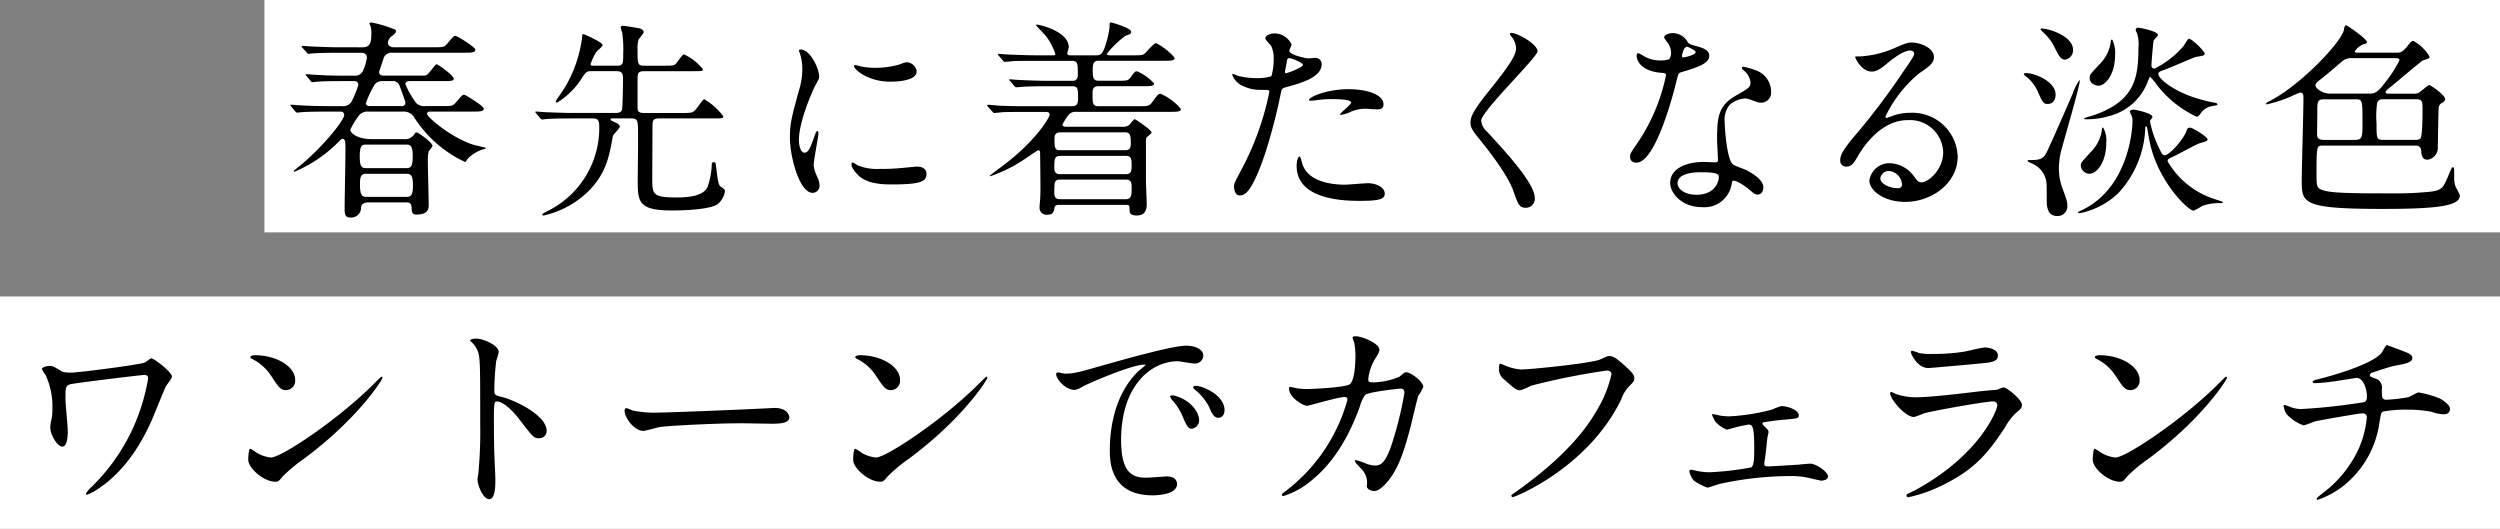
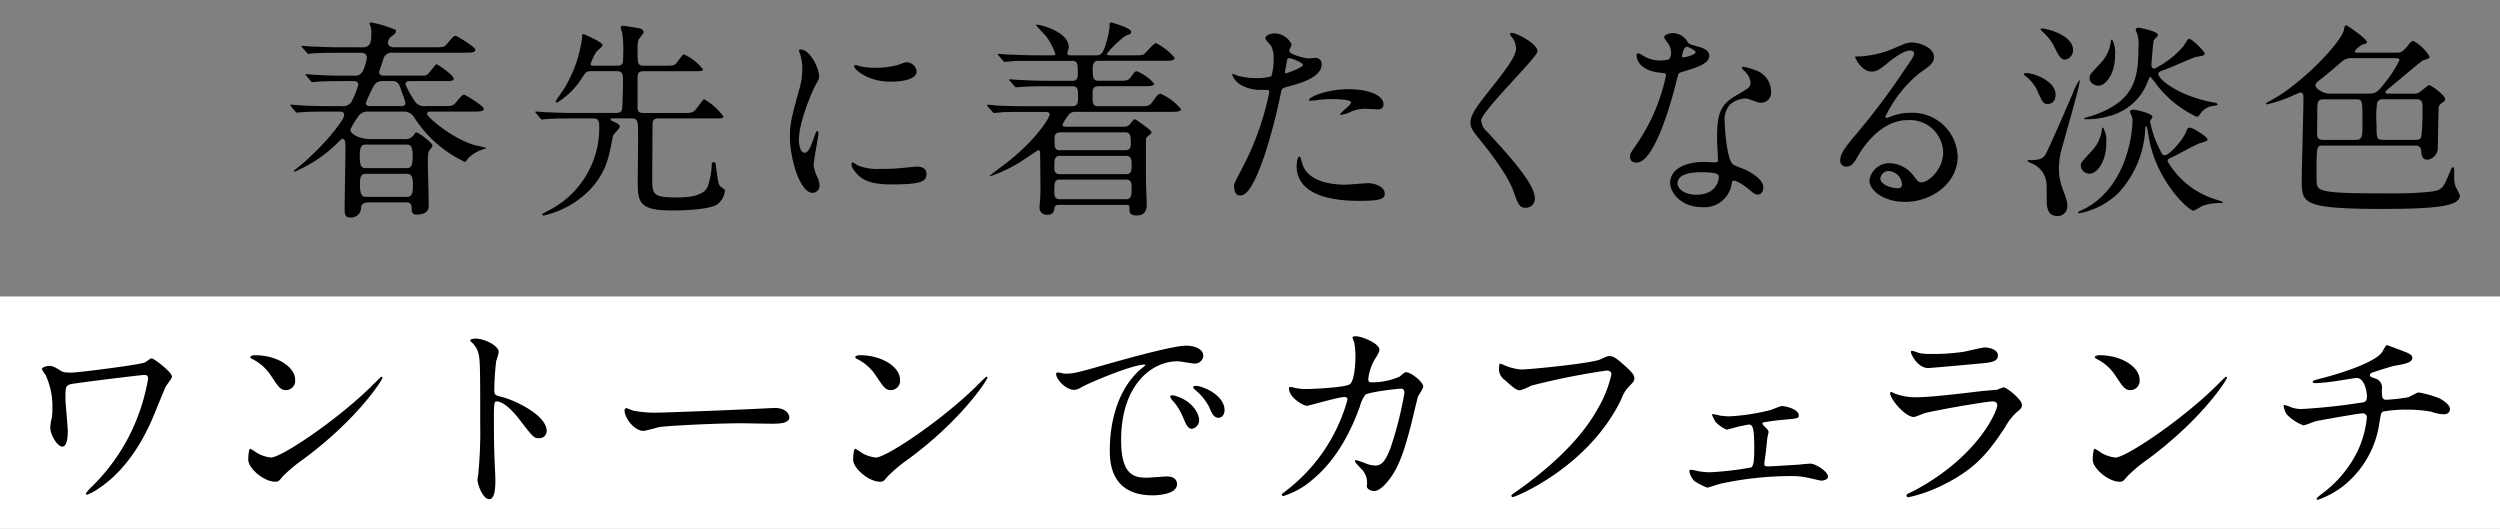
<svg xmlns="http://www.w3.org/2000/svg" width="312" height="66" viewBox="0 0 312 66">
  <rect x="0" y="0" width="312" height="66" fill="#808080" stroke="none" />
  <g id="section__h3__main" transform="translate(-93 -1390.918)">
    <g id="グループ_734" data-name="グループ 734">
-       <rect id="長方形_109" data-name="長方形 109" width="279" height="29" transform="translate(405 1419.918) rotate(-180)" fill="#fff" />
      <path id="合体_3" data-name="合体 3" d="M4351.766,9633.292c0-1.18.106-6.4.106-7.476,0-1.022-.053-1.284-.395-1.284-.1,0-.184.077-.812.709a16.959,16.959,0,0,1-5.141,3.382.1.1,0,0,1-.106-.1c0-.026.472-.395.762-.631,2.7-2.2,5.535-5.639,5.535-6.348,0-.261-.184-.418-.474-.418h-1.521c-2.307,0-3.068.051-3.332.077-.078,0-.472.054-.549.054s-.131-.054-.237-.157l-.5-.6c-.1-.131-.1-.131-.1-.184,0-.024.024-.054.078-.054.184,0,1,.08,1.156.08,1.284.08,2.36.1,3.593.1h1.6a1.287,1.287,0,0,0,1.156-.471,11.883,11.883,0,0,0,.89-2.177.452.452,0,0,0-.472-.474h-1.39c-2.283,0-3.042.053-3.305.08-.078,0-.472.053-.549.053-.106,0-.157-.053-.237-.157l-.5-.6c-.106-.13-.133-.13-.133-.184,0-.026.053-.051.106-.051.184,0,1,.077,1.156.077,1.284.08,2.36.106,3.59.106h1.207a1.1,1.1,0,0,0,1.1-.58,6.283,6.283,0,0,0,.5-1.676c0-.421-.314-.6-.708-.6h-2.727c-2.309,0-3.015.054-3.306.077-.1,0-.471.054-.551.054-.1,0-.157-.077-.234-.184l-.524-.576a.322.322,0,0,1-.106-.186c0-.051.053-.051.106-.051.184,0,.969.08,1.153.08,1.286.051,2.362.1,3.593.1H4354c1.025,0,1.1-.735,1.1-1.731a2.885,2.885,0,0,0-.13-1,.637.637,0,0,1-.106-.237c0-.079.133-.13.237-.13a14.413,14.413,0,0,1,2.493.708c.522.184.575.184.575.392,0,.185-.1.288-.5.6a1.105,1.105,0,0,0-.5.813c0,.368.317.578.708.578h5.01c1.18,0,1.311,0,1.681-.447.732-.863.81-.97,1.047-.97.184,0,2.466,1.391,2.466,1.731,0,.367-.525.367-1.417.367h-8.917a1.086,1.086,0,0,0-1.1.629c-.13.474-.575,1.681-.575,1.758,0,.131.024.474.549.474h4.485c.658,0,.735,0,.841-.053.288-.08,1.127-1.366,1.284-1.366s2.15,1.366,2.15,1.811c0,.211-.235.288-.863.288h-4.643c-.29,0-.524.133-.524.395a11.321,11.321,0,0,0,1.337,2.333,1.428,1.428,0,0,0,1.18.394h2.1c1.153,0,1.284,0,1.678-.444.735-.866.815-.97,1.049-.97.157,0,2.44,1.414,2.44,1.729,0,.37-.525.37-1.39.37h-5.273c-.131,0-.418,0-.418.314,0,.365,3.172,3.095,5.979,3.881.21.053,1.39.314,1.39.341,0,.08-.288.133-.471.21a4.574,4.574,0,0,0-1.811,1.127c-.1.133-.261.421-.339.421a15.156,15.156,0,0,1-6.3-5.481,1.5,1.5,0,0,0-1.337-.812h-4.434a1.394,1.394,0,0,0-1.287.629,11.168,11.168,0,0,0-.969,1.627c0,.472.969,1.18,2.65,1.18h4.014a1.373,1.373,0,0,0,1.23-.474c.237-.341.237-.365.368-.365.21,0,1.995,1.26,1.995,1.676,0,.133-.394.578-.471.685a4.937,4.937,0,0,0-.106,1.311c0,.839.106,4.564.106,5.324,0,.474,0,1.26-1.55,1.26-.261,0-.576-.1-.576-.655,0-.368-.026-.866-.6-.866h-4.8c-.472,0-.917.211-.917.629a1.233,1.233,0,0,1-1.339,1.26C4351.846,9634.342,4351.766,9633.975,4351.766,9633.292Zm1.915-3.07c0,1.366.288,1.55.814,1.55h4.983c.576,0,.813-.237.813-1.443s-.237-1.443-.812-1.443h-5.01C4353.785,9628.885,4353.681,9629.278,4353.681,9630.222Zm-.027-3.514c0,1.233.21,1.471.762,1.471h5.09c.522,0,.759-.237.759-1.471,0-1.206-.237-1.467-.759-1.467h-5.09C4353.865,9625.241,4353.654,9625.5,4353.654,9626.708Zm1.864-8.97a13.569,13.569,0,0,0-1.1,2.336c0,.21.157.364.445.364h4.041a.4.4,0,0,0,.447-.444c0-.157-.735-2.1-.762-2.179a.873.873,0,0,0-.866-.5h-1.233A1.215,1.215,0,0,0,4355.519,9617.738Zm208.672,14.5c0-.208,0-2.046-.027-2.152a2.941,2.941,0,0,0-1.915-2.517c-.394-.208-.447-.237-.447-.288,0-.106.133-.106.184-.106.972,0,1.627,0,2.072-.732.317-.524,2.73-6.062,3.358-7.529a7.8,7.8,0,0,1,.839-1.705c.053,0,.053.054.053.1,0,.711-2.309,8.552-2.387,9a9.77,9.77,0,0,0-.21,1.915,6.977,6.977,0,0,0,.445,2.493c.551,1.494.6,1.651.6,2.1a1.2,1.2,0,0,1-1.286,1.337C4564.191,9634.158,4564.191,9632.741,4564.191,9632.243Zm-114.466,1.153c0-.549,0-.629-.524-.629h-8.262c-.314,0-.524.08-.578.368-.078.444-.131.865-.89.865a.856.856,0,0,1-.972-.945,2.38,2.38,0,0,1,.026-.445,19.306,19.306,0,0,0,.08-2.125c0-.314-.029-4.2-.053-4.328s-.106-.208-.21-.208-1.521,1-1.811,1.18a18.016,18.016,0,0,1-4.195,2.072c-.027,0-.053,0-.053-.053,0-.08,1.758-1.338,2.466-1.915,3.7-2.991,5.01-5.481,5.01-5.719,0-.341-.341-.341-.525-.341h-2.57c-.788,0-1.758,0-2.756.026-.155.027-.916.1-1.073.1-.1,0-.1-.024-.264-.208l-.525-.578c-.077-.1-.1-.133-.1-.157,0-.053.08-.077.1-.077.184,0,1.025.077,1.183.1,1.678.08,2.674.08,3.566.08h5.771c.732,0,.732-.525.732-1.076,0-.994,0-1.415-.682-1.415h-3.172c-.788,0-1.784,0-2.781.054-.106,0-1,.077-1.076.077-.1,0-.1-.026-.264-.184l-.5-.6c-.1-.1-.13-.1-.13-.157,0-.026.08-.051.106-.051.184,0,1.021.077,1.18.077,1.678.08,2.674.106,3.566.106h3.068c.133,0,.658,0,.658-.708,0-1.417,0-1.784-.735-1.784H4438c-.735,0-1.785,0-2.754.026-.157.026-.919.1-1.076.1-.1,0-.13-.026-.288-.21l-.5-.575c-.027-.054-.106-.131-.106-.157,0-.054.08-.054.106-.054.184,0,1.022.08,1.18.08,1.889.077,2.885.1,3.566.1h2.021c.184,0,.314,0,.314-.184a7.75,7.75,0,0,0-1.156-2.2c-.184-.237-1.257-1.313-1.257-1.391,0-.054.1-.054.13-.054.421,0,3.96.893,3.96,2.808,0,.131-.184.655-.184.786,0,.236.29.236.445.236h3.228c.575,0,.759-.367,1-1a12.507,12.507,0,0,0,.6-2.466c0-.629,0-.629.234-.629.053,0,2.466.682,2.466,1.153,0,.237-.1.288-.708.5a12.076,12.076,0,0,0-2.333,2.256c0,.131.181.184.367.184h2.909c1.1,0,1.208-.026,1.47-.236.237-.211,1.127-1.284,1.391-1.284a7.431,7.431,0,0,1,2.333,1.835c0,.368-.524.368-1.415.368h-8.131c-.682,0-.682.628-.682,1.153,0,.788,0,1.339.732,1.339h2.336c1.207,0,1.337,0,1.678-.447.474-.655.525-.732.789-.732a5.987,5.987,0,0,1,2.123,1.519c0,.343-.575.343-1.39.343h-5.612c-.682,0-.682.552-.682.97,0,1.076,0,1.521.682,1.521h5.036c1.18,0,1.364,0,1.731-.5.682-.943.759-1.05,1.049-1.05a6.845,6.845,0,0,1,2.543,1.915c0,.341-.6.341-1.417.341H4443.01a1.088,1.088,0,0,0-.839.314,6.946,6.946,0,0,0-.812,1.26c0,.261.208.288.549.288h7a1.21,1.21,0,0,0,.761-.208c.131-.106.549-.735.706-.735.106,0,2.1,1.363,2.1,1.651,0,.133-.5.5-.576.578-.13.157-.13.236-.13.919v4.328c0,.5.1,2.7.1,3.146,0,.892-.368,1.39-1.233,1.39C4449.858,9634.1,4449.725,9633.79,4449.725,9633.4Zm-9.389-2.229c0,.367,0,.895.68.895h8.264c.706,0,.706-.58.706-1.47,0-.395,0-.973-.653-.973h-8.317C4440.336,9629.619,4440.336,9630.014,4440.336,9631.167Zm0-3.015c0,.234,0,.785.68.785h8.264c.706,0,.706-.5.706-1.18,0-.5,0-1.1-.679-1.1h-8.238C4440.336,9626.655,4440.336,9627.1,4440.336,9628.152Zm.024-3.516c0,.865,0,1.313.655,1.313h8.211c.655,0,.655-.527.655-.839,0-.788,0-1.391-.682-1.391h-8.131C4440.36,9623.72,4440.36,9624.216,4440.36,9624.637Zm-63.922,9.338c0-.078.051-.1.576-.395a11.549,11.549,0,0,0,6.531-10.595c0-.946-.341-1-.812-1h-2.439c-2.309,0-3.071.053-3.332.08-.08,0-.472.053-.551.053-.1,0-.13-.053-.234-.157l-.5-.6c-.106-.13-.106-.13-.106-.184s.026-.051.08-.051c.184,0,1,.077,1.153.077,1.287.054,2.36.1,3.593.1h5.193c.786,0,.813-.341.839-.839.053-1.153.08-2.283.08-3.437,0-.551-.08-.942-.762-.942h-3.122c-.655,0-.708.077-1.18.759a9.689,9.689,0,0,1-3.172,3.175.171.171,0,0,1-.16-.157c0-.106.892-1.337,1.049-1.6a16.1,16.1,0,0,0,2.256-6.478c0-.237,0-.316.157-.316.08,0,2.387,1,2.387,1.363,0,.187-.706.735-.786.868a6.6,6.6,0,0,0-.708,1.494c0,.21.157.21.291.21h2.988c.786,0,.786-.316.786-1.363a14.7,14.7,0,0,0-.13-2.783,5.233,5.233,0,0,1-.184-.6c0-.184.157-.237.314-.237.08,0,1.811.264,2,.316.341.08.551.262.551.472,0,.182-.578.813-.631.943a3.936,3.936,0,0,0-.128,1.26c0,1.784,0,1.994.836,1.994h2.229c1.286,0,1.417,0,1.68-.21.184-.157.839-1.206,1.05-1.206a6.465,6.465,0,0,1,2.36,1.861c0,.237-.131.237-1.311.237h-6.033c-.789,0-.812.341-.812,1.047v3.542c0,.5.261.629.786.629h4.8c1.233,0,1.364,0,1.888-.709.655-.89.735-1,.866-1a7.972,7.972,0,0,1,2.36,2.126c0,.261-.131.261-1.337.261h-6.741c-.759,0-.759.395-.759,1.076,0,1-.027,5.4-.027,6.3,0,2.1,0,2.49,3.068,2.49,1.968,0,3.383-.341,3.83-1.311a9.466,9.466,0,0,0,.522-2.623c0-.261,0-.472.239-.472s.261.077.338.813c.131.97.21,2.021.525,2.229.5.341.551.394.551.6a2.615,2.615,0,0,1-.917,1.6c-1.156.786-5.22.786-5.694.786-4.195,0-4.275-1.076-4.275-3.777,0-1.049.08-5.771.027-6.714-.051-.658-.078-1-.812-1H4385.3c-.21,0-.341,0-.341.133,0,.1.053.131.578.367.286.131.576.314.576.522,0,.237-.839.973-.866,1.183-.472,2.517-.786,4.432-2.807,6.635a11.6,11.6,0,0,1-5.822,3.278C4376.569,9634.1,4376.438,9634.1,4376.438,9633.975Zm191.66-.237c0-.1.157-.157.263-.208,5.77-2.57,6.531-9.6,6.531-11.253a1.5,1.5,0,0,0-.157-.735,2.318,2.318,0,0,1-.16-.394c0-.184.264-.262.474-.262.1,0,2.333.419,2.333.917,0,.106-.312.447-.312.524a13.525,13.525,0,0,0,1.231,3.542c.263.552.341.709.631.709.576,0,2.387-2.046,2.7-3.042.078-.237.131-.4.445-.4s2.179,1.129,2.179,1.47c0,.185-.08.211-.972.475-.549.181-2.833,1.468-3.332,1.678-.522.234-.68.314-.68.575a10.467,10.467,0,0,0,5.506,4.592c.21.077,1.025.341,1.182.395.053.023.21.051.21.13,0,.106-.237.106-.264.106a5.971,5.971,0,0,0-2.335.365,8.181,8.181,0,0,1-1.047.578c-.657,0-4.618-3.724-5.561-8.971-.053-.237-.21-1.26-.264-1.47-.024-.054-.051-.077-.1-.077-.106,0-.106.051-.131.6a12.588,12.588,0,0,1-3.358,7.737,9.8,9.8,0,0,1-4.118,2.336,6.186,6.186,0,0,1-.788.157C4568.1,9633.817,4568.1,9633.764,4568.1,9633.737Zm27.917-4.064c0-1.337.21-8.683.21-10.02,0-.655,0-.893-.421-.893a8.948,8.948,0,0,0-1.049.447,16.181,16.181,0,0,1-3.122,1.022c-.051,0-.077,0-.077-.053,0-.1.157-.21.418-.341,3.934-2,9.05-7.449,9.312-8.92.053-.367.106-.549.264-.549s2.6,1.678,2.6,2.1c0,.159-.053.159-.525.29a2.5,2.5,0,0,0-1,.865c0,.157.288.157.418.157h4.8c.445,0,.733,0,1.441-.919.367-.5.524-.551.655-.551a5.32,5.32,0,0,1,2.021,1.941c0,.237-.08.264-.841.5-.181.08-3.119,2.57-3.7,3.044-.735.6-.945.76-.945.919,0,.182.263.182.394.182H4610a1.113,1.113,0,0,0,.761-.211c1.023-.812,1.074-.865,1.127-.865.264,0,2.019,1.26,2.019,1.758,0,.237-.184.367-.525.552a.859.859,0,0,0-.288.682c-.024.29-.08,4.091-.1,4.7a1.509,1.509,0,0,1-1.26,1.627c-.762,0-.786-.682-.812-1.129a.613.613,0,0,0-.655-.629h-11.7c-.682,0-.708.157-.708,3.566,0,1.417,0,1.731.789,2,1.207.392,4.144.392,9.231.392a40.152,40.152,0,0,0,4.408-.234c1.311-.211,1.441-.552,2.176-2.336.288-.682.288-.682.394-.682.184,0,.184.026.184,1.26a3.025,3.025,0,0,0,.208,1.233,6.921,6.921,0,0,1,.5,1c0,1.26-2.307,1.7-9.7,1.7C4596.015,9633.266,4596.015,9632.533,4596.015,9629.673Zm9.417-9.679a12.508,12.508,0,0,0-.08,2.7c0,1.782,0,1.966.866,1.966h4.064a.834.834,0,0,0,.551-.184c.261-.264.261-3.226.261-3.516,0-.97,0-1.364-.733-1.364h-4.25A.652.652,0,0,0,4605.433,9619.994Zm-7.476,1.129c0,.418-.026,2.413-.026,2.885,0,.5.288.655.89.655h3.489c1.207,0,1.286-.026,1.286-2.021,0-2.831,0-3.042-.759-3.042h-4.12C4597.957,9619.6,4597.957,9619.994,4597.957,9621.123Zm3.1-6.27c-1.076.943-2.125,1.809-2.624,2.2s-.708.551-.708.812c0,.342.866,1.023,1.809,1.023h4.879c.866,0,1.156-.288,1.968-1.337a15.1,15.1,0,0,0,1.835-2.834c0-.262-.341-.262-.575-.262h-5.377A1.8,1.8,0,0,0,4601.052,9614.854Zm-103.407,16.236c-.814-2.31-3.673-5.8-4.354-6.638-.815-1-1.023-1.39-1.023-1.941,0-.708.341-1.494,2.123-3.724,2.6-3.252,3.569-4.615,3.569-5.588a2.49,2.49,0,0,0-.658-1.521c-.077-.131-.13-.234-.077-.314.026-.051.1-.051.184-.051.629,0,3.226,1.335,3.226,2.307,0,.709-7.029,7.5-7.029,8.63a2.1,2.1,0,0,0,.786,1.441c2.336,2.546,5.9,6.4,5.9,8.211a1.117,1.117,0,0,1-1.127,1.233C4498.354,9633.136,4498.194,9632.637,4497.645,9631.09Zm19.549-1.076c0-1.7,1.864-2.6,4.224-2.6.21,0,1.18.051,1.364.051.237,0,.368-.024.368-.288,0-.392-.106-2.149-.106-2.517,0-2.885.16-4.277,2.362-5.535,1.625-.945,1.809-1.022,1.809-1.7a2.3,2.3,0,0,0-.733-1.337c-.237-.211-.341-.314-.341-.421,0-.08.078-.131.184-.131a8.489,8.489,0,0,1,1.548.445,2.814,2.814,0,0,1,1.913,2.677,1.245,1.245,0,0,1-1.231,1.363,1.8,1.8,0,0,1-.6-.106c-1-.367-1.1-.418-1.417-.418a3.141,3.141,0,0,0-1.915.788,2.954,2.954,0,0,0-.628,2.176c0,.655.264,4.72,1.049,5.271.237.184,1.47.6,1.7.734.551.288,2.075,1.127,2.075,2.1,0,.444-.187.916-.711.916-.261,0-.418-.077-.812-.418-.708-.629-1.915-1.444-2.282-1.284-.106.051-.106.157-.157.418a3.433,3.433,0,0,1-3.7,2.858C4518.664,9633.056,4517.194,9631.324,4517.194,9630.014Zm.919.077c0,.632.788,1.417,2.36,1.417,2.546,0,2.914-1.992,2.756-2.413-.133-.392-1.547-.392-2.152-.392S4518.113,9628.7,4518.113,9630.091Zm23.942-.392a2.523,2.523,0,0,1,2.6-2.125,3.878,3.878,0,0,1,2.991,1.678c.365.472.522.709.89.709.895,0,2.73-1.6,2.73-3.777a4.154,4.154,0,0,0-4.432-3.987c-3.465,0-5.694,3.6-6.166,4.408-.525.893-.786,1.391-1.494,1.391a.724.724,0,0,1-.762-.735c0-.655.21-1.233,2.072-3.409a86.354,86.354,0,0,0,5.929-7.9c.865-1.233,1.233-1.782,1.233-2.072,0-.182-.184-.368-.5-.368-.972,0-2.52,1.313-2.964,1.681-1.049.863-1.417.943-1.862.943-1.235,0-2.045-1.679-2.045-1.809,0-.08.077-.08.628-.08a12.651,12.651,0,0,0,4.064-.945c1.627-.706,1.811-.786,2.389-.786,1.047,0,2.754.655,2.754,1.812,0,.759-.6,1.18-1.864,2.045a15.977,15.977,0,0,0-4.195,5.378c0,.077.077.184.157.184.157-.053.5-.184.655-.237a6.35,6.35,0,0,1,2.309-.418,5.66,5.66,0,0,1,5.9,5.455c0,3.332-3.226,5.665-6.558,5.665C4543.917,9632.4,4542.055,9631.01,4542.055,9629.7Zm1.364-.236c0,.682,1.129,1.232,2.256,1.232a.433.433,0,0,0,.445-.474,1.781,1.781,0,0,0-1.6-1.676A1.072,1.072,0,0,0,4543.418,9629.463Zm-72.842-1.574c0-.6.16-1.153.368-1.153.106,0,.264.655.29.732.549,2.282,3.383,2.783,5.377,2.783.445,0,2.438-.184,2.858-.184.892,0,2.1.444,2.1,1.31,0,.76-.972.893-3.2.893C4474.119,9632.27,4470.577,9631.193,4470.577,9627.889Zm-7.814,2.546c0-.314.13-.578.943-2.1a35.343,35.343,0,0,0,3.462-9.655c0-.261-.1-.261-.943-.261a5.027,5.027,0,0,1-2.336-.472,2.525,2.525,0,0,1-1.363-1.417.111.111,0,0,1,.1-.1,5.886,5.886,0,0,1,.6.234,9.547,9.547,0,0,0,2.336.29,5.717,5.717,0,0,0,1.862-.237,7.655,7.655,0,0,0,.288-2.151,3.619,3.619,0,0,0-.314-1.625c-.106-.133-.735-.788-.735-.97,0-.264.5-.6,1.18-.6a2.368,2.368,0,0,1,2.1,1.391c0,.131-.288.655-.288.786,0,.5,2.1.945,2.36.945.1,0,.682-.054.814-.054a.749.749,0,0,1,.863.813c0,1.47-2.229,2.231-3.96,2.7-.892.234-1,.262-1.1.732a70.684,70.684,0,0,1-1.915,7.452c-1.811,5.455-2.754,5.455-3.252,5.455C4462.839,9631.588,4462.762,9630.723,4462.762,9630.435Zm6.608-15.661c-.1.525-.1.6-.234,1.233-.027.184-.053.341.1.341.13,0,2.123-.708,2.123-1.049,0-.262-1.415-.84-1.7-.84C4469.5,9614.459,4469.423,9614.513,4469.37,9614.773Zm-62.036,9.521c0-1.678.21-2.439,1.1-5.718a8.919,8.919,0,0,0,.445-2.728,6.454,6.454,0,0,0-.261-1.861,3.273,3.273,0,0,1-.157-.475c0-.077.1-.13.21-.13,1.2,0,2.307,2.389,2.307,3.331,0,.288,0,.314-.5,1.207-.288.549-2.019,4.405-2.019,6.768,0,.788.261,1.574.682,1.574.445,0,.682-.421,1.257-2.048.16-.445.237-.655.368-.655s.133.264.133.316c0,.288-.6,3.356-.6,3.987a4.631,4.631,0,0,0,.421,1.361,2.833,2.833,0,0,1,.314,1.155.88.88,0,0,1-.866.893C4408.541,9631.273,4407.334,9626.814,4407.334,9624.295Zm8.5,4.749c-.13-.133-.812-.814-.812-1.312,0-.054,0-.264.131-.264a3.837,3.837,0,0,1,.628.37,6.492,6.492,0,0,0,2.807.444,22.3,22.3,0,0,0,2.283-.077c.365-.026,2.2-.21,2.309-.21,1,0,1.2.575,1.2.89,0,1.025-.786,1.337-4.458,1.337C4417.354,9630.222,4416.384,9629.569,4415.833,9629.044Zm152.606-1.155c0-.368.026-.392,1.207-1.679a4.814,4.814,0,0,0,1.417-2.754c.026-.287.026-.394.184-.287a3.252,3.252,0,0,1,.368,1.835c0,2.57-1.26,3.881-2.072,3.881A1.091,1.091,0,0,1,4568.439,9627.889Zm-56.252-1.127c0-.367.077-.5.863-1.627a23.489,23.489,0,0,0,3.622-8.55c0-.237-.184-.264-.578-.29-3.095-.262-3.095-2.1-3.095-2.123,0-.106.026-.317.184-.317.1,0,.181.027.708.344a3.887,3.887,0,0,0,2.019.549,3.272,3.272,0,0,0,1.153-.157,1.238,1.238,0,0,0,.237-.812,2.131,2.131,0,0,0-.368-1.153,5.47,5.47,0,0,1-.5-.735c0-.313.551-.551,1.076-.551a2.139,2.139,0,0,1,1.888,1.153c.131.184.394.29,1.18.5.5.13,1.494.418,1.494,1.153,0,1-1.468,1.47-3.593,2.1-.237.077-.264.157-.5,1.073-.314,1.313-2.572,10.18-4.983,10.18C4512.291,9627.5,4512.187,9627.022,4512.187,9626.762Zm6.478-12.563a.281.281,0,0,0,.053.157c.077.077,1.651-.264,1.651-.655,0-.187-.919-.657-1.074-.657C4518.848,9613.043,4518.664,9614.118,4518.664,9614.2Zm50.169,7.788a4.515,4.515,0,0,1,.945-.314c5.349-1.758,5.847-4.643,5.847-8.5a4.3,4.3,0,0,0-.182-1.835,1.376,1.376,0,0,1-.159-.421c0-.1.08-.261.341-.261.053,0,2.442.421,2.442.919,0,.13-.474.551-.527.655-.078.184-.288,2.831-.288,3.121a.371.371,0,0,0,.368.421,11.3,11.3,0,0,0,3.646-2.834c.1-.133.5-.893.655-.893.42,0,1.968,1.574,1.968,1.836s-.106.264-1.049.42c-.237.027-3.489,1.471-4.144,1.679-.21.077-.474.157-.551.314-.288.5,1.443,1.994,4.04,2.938a18.164,18.164,0,0,0,2.936.788c.264.024.368.131.368.21,0,.1-.051.1-.629.208a2.133,2.133,0,0,0-1.39.815c-.341.472-.421.524-.578.524a13.555,13.555,0,0,1-4.957-3.963,7.465,7.465,0,0,0-.839-1.021c-.078,0-.157.234-.288.549a6.978,6.978,0,0,1-4.853,4.354,9.881,9.881,0,0,1-2.834.395C4568.911,9622.093,4568.833,9622.039,4568.833,9621.986Zm-92.826-.522c0-.184,1.364-1.18,1.364-1.47,0-.395-1.862-.421-2.256-.421a15.149,15.149,0,0,0-1.886.106c-.159.026-.761.1-.868.1-.027,0-.21,0-.237-.051-.181-.343,2.1-1.393,4.906-1.393,2.493,0,4.381.735,4.381,1.891,0,.629-.551.629-.762.629-.235,0-1.26-.077-1.468-.077a4.418,4.418,0,0,0-1.941.418,4.517,4.517,0,0,1-1.1.341C4476.085,9621.541,4476.007,9621.541,4476.007,9621.464Zm87.081-2.783a5.007,5.007,0,0,0-1.39-1.861c-.341-.261-.368-.288-.368-.392,0-.054.053-.054.106-.08.682-.184,3.854.813,3.854,2.677,0,.732-.418,1.153-.97,1.153C4563.8,9620.178,4563.692,9620.021,4563.088,9618.681Zm6.454-1.755c0-.395.026-.421,1.207-1.681a4.762,4.762,0,0,0,1.417-2.754c.026-.288.051-.392.208-.314a3.766,3.766,0,0,1,.341,1.864c0,2.544-1.257,3.856-2.072,3.856C4570.276,9617.9,4569.542,9617.632,4569.542,9616.926Zm-154.207-1.471c0-.051.027-.13.184-.13.08,0,.395.1.735.184a8.964,8.964,0,0,0,1.782.157,10.7,10.7,0,0,0,2.887-.392c.786-.29.863-.317,1.126-.29a1.308,1.308,0,0,1,1.1,1.129c0,1.284-2.914,1.284-3.228,1.284C4416.96,9617.4,4415.335,9615.8,4415.335,9615.455Zm149.8-2.412a6.269,6.269,0,0,0-1.311-1.729,3.549,3.549,0,0,1-.421-.447c0-.08.106-.106.16-.106.786,0,3.907.893,3.907,2.677a1.185,1.185,0,0,1-.972,1.207C4565.946,9614.644,4565.711,9614.2,4565.134,9613.043Z" transform="translate(-4215.757 -8216.281)" stroke="rgba(0,0,0,0)" stroke-miterlimit="10" stroke-width="1" />
    </g>
    <g id="グループ_735" data-name="グループ 735">
      <rect id="長方形_110" data-name="長方形 110" width="312" height="29" transform="translate(405 1456.918) rotate(-180)" fill="#fff" />
      <path id="合体_4" data-name="合体 4" d="M4628.886,9630.3c0-.1.053-.184.708-.682a14.649,14.649,0,0,0,4.435-5.352,12.69,12.69,0,0,0,1.128-4.2.5.5,0,0,0-.553-.447c-.524,0-5.455.892-5.8.972-.237.051-1.339.524-1.573.524a5.637,5.637,0,0,1-2.047-1.339,2.427,2.427,0,0,1-.42-1.1c0-.077,0-.1.08-.1a3.015,3.015,0,0,1,.682.21,3.529,3.529,0,0,0,1.5.288,71.68,71.68,0,0,0,7.186-.762c.684-.077.947-.1.947-.812s-.343-2.309-1.312-2.309c-.343.053-1.312.21-2.2.341a22.447,22.447,0,0,1-2.912.316c-.131,0-.341,0-.341-.184,0-.133.106-.159,1.206-.447.527-.13,6.192-1.626,7.4-3.173.13-.157.5-.945.655-.945.026,0,2.151.788,2.257.841.628.234.916.445.916.759,0,.6-1.022.762-2.151.97-.524.079-2.806.841-2.937.895a.368.368,0,0,0-.21.287c0,.157.053.184.6.394a1.173,1.173,0,0,1,.895,1.363c0,.919,0,1.313.551,1.313a21.811,21.811,0,0,0,2.727-.314c.21-.053,1.1-.6,1.312-.6a12.8,12.8,0,0,1,2.649.759c.551.316,1.259.814,1.259,1.285,0,.5-.367.682-.761.682a4.927,4.927,0,0,1-1.547-.312,15.944,15.944,0,0,0-2.963-.264,15.612,15.612,0,0,0-3.07.237c-.263.131-.263.261-.447,1.283a12.225,12.225,0,0,1-4.59,8.054,11.1,11.1,0,0,1-3.123,1.68C4628.966,9630.408,4628.886,9630.381,4628.886,9630.3Zm-229.527-2.438c0-.1.106-.655.106-.762a54.354,54.354,0,0,0,.234-6.083c0-7.5,0-8.344-.314-9.183a2.928,2.928,0,0,0-.892-1.208l-.053-.1c.026-.237.708-.237.735-.237.945,0,2.833.839,2.833,1.678a7.819,7.819,0,0,1-.312,1.1,33.565,33.565,0,0,0-.239,3.646c0,.575.106.655.868.839,1.6.367,5.666,2.281,5.666,4.249a.9.9,0,0,1-.945.916c-.655,0-.734-.1-2.492-2.386-.735-.969-1.967-2.2-2.779-2.2-.264,0-.368,0-.368,1.943,0,2.779.027,4.169.131,6.53.026.29.051.945.051,1.339,0,.655,0,2.386-.759,2.386C4400.041,9630.328,4399.359,9628.544,4399.359,9627.863Zm178.339,2.018a.3.3,0,0,1,.051-.157c.053-.053.788-.394.945-.471,8.184-4.406,10.335-10.074,10.335-10.623,0-.316-.184-.5-.551-.5-.892,0-7.476,1.155-8.628,1.5a11.012,11.012,0,0,1-1.208.447c-1.126,0-2.99-2.258-2.99-2.992a.149.149,0,0,1,.157-.131,3.591,3.591,0,0,1,.474.211,7.359,7.359,0,0,0,2.6.446c2.151,0,7.369-.684,8.341-.787.053,0,1.784-.157,1.811-.157a4.52,4.52,0,0,1,.759-.288c.449,0,2.311,1.547,2.311,2.151,0,.392-.1.5-.708,1a7.328,7.328,0,0,0-1.417,1.86c-2.074,3.149-3.7,5.114-7.4,7a18.426,18.426,0,0,1-4.645,1.7A.207.207,0,0,1,4577.7,9629.881Zm-49.31.026c0-.1.08-.157.341-.338,4.565-3.2,8.263-6.664,10.361-10.391a14.813,14.813,0,0,0,1.784-4.43c0-.447-.445-.474-.578-.474a87.335,87.335,0,0,0-9.443,1.89,7.592,7.592,0,0,1-1.363.575c-.341,0-.524,0-1.888-1.257a1.661,1.661,0,0,1-.761-1.47,2.807,2.807,0,0,1,.078-.6,1.771,1.771,0,0,1,.5.156,6.442,6.442,0,0,0,2.18.578c1.073,0,8.759-.762,9.888-1.26.812-.367.918-.42,1.1-.42.575,0,1,.367,1.81,1.075,1.18,1.049,1.337,1.339,1.337,1.706,0,.341-.131.472-.6.943a4.33,4.33,0,0,0-1.022,1.653c-4.116,8.551-13.271,12.225-13.535,12.225A.176.176,0,0,1,4528.389,9629.907Zm-28.643-.13c0-.106.053-.131.525-.5a21.456,21.456,0,0,0,7.659-11.357c0-.236-.131-.341-.368-.341-.759,0-4.483,1.1-4.667,1.1-.5,0-2.257-1.049-2.257-2.148,0-.106,0-.21.157-.21a4.024,4.024,0,0,1,.631.13,7.074,7.074,0,0,0,1.494.131c.394,0,4.408-.157,5.22-.551.708-.314.788-2.833.788-3.592a9.181,9.181,0,0,0-.157-1.68,5.092,5.092,0,0,1-.21-.578c0-.184.288-.184.394-.184.813,0,2.963.895,2.963,1.68,0,.211-.106.445-.447,1a6.107,6.107,0,0,0-.942,2.676c0,.394.181.394.655.394a8.642,8.642,0,0,0,3.253-.708c.575-.5.655-.551.838-.551.524,0,2.125,1.152,2.125,1.837a7.485,7.485,0,0,1-.655,1.155c-.053.13-.735,2.987-.868,3.541-.786,3.014-1.467,5.218-2.727,6.845-.288.367-1.128,1.442-1.861,1.442-.5,0-.945-.264-.945-.631a2.4,2.4,0,0,0-.735-2.178c-.655-.708-.735-.785-.735-.942,0-.106.08-.106.13-.106a12.867,12.867,0,0,1,1.417.5,3.677,3.677,0,0,0,.972.182c.918,0,1.336-.759,1.888-2.122a44.957,44.957,0,0,0,1.757-6.927c0-.549-.288-.549-.524-.549-.157,0-3.908.392-4.379.785a4.661,4.661,0,0,0-.655,1.443c-.918,2.545-2.649,6.427-5.851,9.075a10.077,10.077,0,0,1-3.7,2.1A.177.177,0,0,1,4499.746,9629.777Zm-21.472-5.535c0-1.152.024-6.714,3.8-10.1a4.878,4.878,0,0,0,.655-.551c0-.054-.1-.054-.155-.054-1.523,0-6.954,2.311-7.819,2.809a1.994,1.994,0,0,1-.892.341c-1.312,0-2.572-1.757-2.229-2.124.1-.131.865.1,1.022.1,1.1,0,1.5-.1,5.087-1.129,2.335-.655,8.341-2.361,10.074-2.361.942,0,2.125.37,2.125,1.262a1.048,1.048,0,0,1-1.076.97c-.341,0-1.834-.288-2.125-.288-3.333,0-7.057,3.067-7.057,9.837,0,4.406,1.653,4.693,3.2,4.693.394,0,2.255-.157,2.49-.157.814,0,1.286.341,1.286.97,0,1.39-2.883,1.39-3.043,1.39C4478.274,9629.854,4478.274,9625.478,4478.274,9624.242Zm-127.792,5.378a4.8,4.8,0,0,1,.788-.892,24.36,24.36,0,0,0,5.665-8.631,25.456,25.456,0,0,0,1.31-4.747c0-.288,0-.524-.471-.524-.365,0-7.028.812-8.735,1.075-1.1.157-1.1.288-1.1,1.888,0,.631.288,3.464.288,4.041,0,.341,0,1.94-.682,1.94-.6,0-1.5-1.442-1.5-2.388a5.444,5.444,0,0,1,.184-1.179,6.828,6.828,0,0,0,.08-1.18,9.349,9.349,0,0,0-.839-4.172,4.508,4.508,0,0,1-.474-.762c0-.184.524-.392.945-.392.392,0,.578.1,1.363.576.184.133.394.263,1.392.263.786,0,8.445-.972,9.126-1.259.157-.054.708-.524.838-.524.341,0,2.572,1.73,2.572,2.281,0,.234-.682,1.049-.786,1.26-.29.628-1.469,3.567-1.733,4.169-.892,1.994-2.937,6.192-6.9,8.708a5.55,5.55,0,0,1-1.182.6A.151.151,0,0,1,4350.482,9629.62Zm200.715-1.573a2.656,2.656,0,0,1-.6-1.18c0-.106.051-.21.234-.21a4.961,4.961,0,0,1,.658.13,7.788,7.788,0,0,0,1.7.182,37.451,37.451,0,0,0,5.114-.6c.394-.185.394-1.337.394-2.439,0-2.519-.184-2.909-.682-2.909-.13,0-.812.154-1.232.234-.237.053-1.39.394-1.521.394a3.8,3.8,0,0,1-1.418-1,8.31,8.31,0,0,1-.418-.839.1.1,0,0,1,.106-.1,8.406,8.406,0,0,1,.863.184,8.945,8.945,0,0,0,1.182.1,25.66,25.66,0,0,0,5.324-.839,10.759,10.759,0,0,1,1.18-.446c.682,0,2.178.446,2.178,1.155,0,.367-.184.394-1.574.524-1.206.1-1.6.156-2.779.341-.053,0-.184.053-.184.156a.5.5,0,0,0,.184.288c.524.526.575.577.575.788,0,.13-.157.682-.157.814-.157,1.493-.157,1.65-.341,2.832a1.06,1.06,0,0,0-.026.288c0,.264.026.341.551.341.421,0,3.1-.184,3.674-.21.234-.027,1.336-.131,1.547-.131.6,0,2.178.972,2.178,1.627,0,.444-.788.5-.841.5-.077,0-1.547-.341-1.653-.367a9.952,9.952,0,0,0-2.282-.21,41.72,41.72,0,0,0-8.6.945c-.264.053-1.549.5-1.7.5A8.76,8.76,0,0,1,4551.2,9628.047Zm49.745-2.625c0-.182.027-1.39.264-1.39a6.5,6.5,0,0,1,.786.5,4.372,4.372,0,0,0,1.784.6c1.286,0,8.237-4.643,12.592-8.944.418-.418,1.153-1.153,1.206-1.153a.172.172,0,0,1,.13.131c0,.236-3.069,5.141-9.887,10.178a18.1,18.1,0,0,0-2.572,2.15c-.5.6-.551.655-.945.655C4602.883,9628.15,4600.942,9626.473,4600.942,9625.422Zm-154.7,0c0-.182.026-1.39.263-1.39a6.318,6.318,0,0,1,.786.5,4.376,4.376,0,0,0,1.786.6c1.283,0,8.234-4.643,12.59-8.944.418-.418,1.155-1.153,1.206-1.153a.168.168,0,0,1,.13.131c0,.236-3.069,5.141-9.888,10.178a18.347,18.347,0,0,0-2.571,2.15c-.5.6-.551.655-.945.655C4448.186,9628.15,4446.245,9626.473,4446.245,9625.422Zm-75.492,0c0-.182.026-1.39.263-1.39a6.5,6.5,0,0,1,.786.5,4.39,4.39,0,0,0,1.784.6c1.286,0,8.237-4.643,12.592-8.944.418-.418,1.153-1.153,1.206-1.153a.169.169,0,0,1,.131.131c0,.236-3.067,5.141-9.89,10.178a18.5,18.5,0,0,0-2.569,2.15c-.5.6-.551.655-.942.655C4372.7,9628.15,4370.753,9626.473,4370.753,9625.422Zm46.963-6.137c0-.157.077-.316.21-.316s.759.29.892.316a14.135,14.135,0,0,0,3.2.237c.865,0,10.021-.344,13.849-.554.157,0,.447-.024.578-.024,1.6,0,1.837.972,1.837,1.153,0,.734-1.076.814-2.178.814-.6,0-3.227-.054-3.751-.054-3.621,0-9.626.341-10.257.472-.314.053-1.73.474-2.045.474C4418.922,9621.8,4417.716,9620.177,4417.716,9619.285Zm69.658.734a6.8,6.8,0,0,0-1.31-2.044,1.425,1.425,0,0,1-.263-.474c0-.131.288-.157.527-.1,2.229.6,3.094,2.229,3.094,3.067a1.062,1.062,0,0,1-.918,1.075C4488.031,9621.54,4487.794,9621.042,4487.374,9620.02Zm3.28-1.232a6.782,6.782,0,0,0-1.73-2.1c-.133-.106-.237-.21-.237-.341,0-.159.288-.159.367-.159a2.364,2.364,0,0,1,.655.133c1.547.5,2.886,1.626,2.886,2.886,0,.682-.42.969-.761.969C4491.2,9620.177,4490.915,9619.418,4490.653,9618.787Zm113.174-3.8a5.916,5.916,0,0,0-2.388-2.153c-.1-.051-.234-.131-.234-.234s.208-.237.578-.237c2.8,0,5.008,1.494,5.008,3.043a1.159,1.159,0,0,1-1.129,1.313C4604.954,9616.716,4604.693,9616.3,4603.828,9614.985Zm-154.7,0a5.9,5.9,0,0,0-2.386-2.153c-.106-.051-.237-.131-.237-.234s.21-.237.578-.237c2.806,0,5.01,1.494,5.01,3.043a1.16,1.16,0,0,1-1.128,1.313C4450.259,9616.716,4450,9616.3,4449.131,9614.985Zm-75.492,0a5.9,5.9,0,0,0-2.388-2.153c-.1-.051-.234-.131-.234-.234s.21-.237.578-.237c2.806,0,5.01,1.494,5.01,3.043a1.161,1.161,0,0,1-1.128,1.313C4374.767,9616.716,4374.5,9616.3,4373.639,9614.985Zm204.608-2.992c0-.13.053-.184.16-.184.157,0,.786.264.942.288a6.382,6.382,0,0,0,1.393.106,25.253,25.253,0,0,0,4.2-.288c.394-.08,2.2-.524,2.572-.524.445,0,1.6.234,1.6,1,0,.812-.918.892-2.441,1.022-.421.053-6.057.551-6.241.551C4579.035,9613.961,4578.247,9612.177,4578.247,9611.993Z" transform="translate(-4246.768 -8177.113)" stroke="rgba(0,0,0,0)" stroke-miterlimit="10" stroke-width="1" />
    </g>
  </g>
</svg>